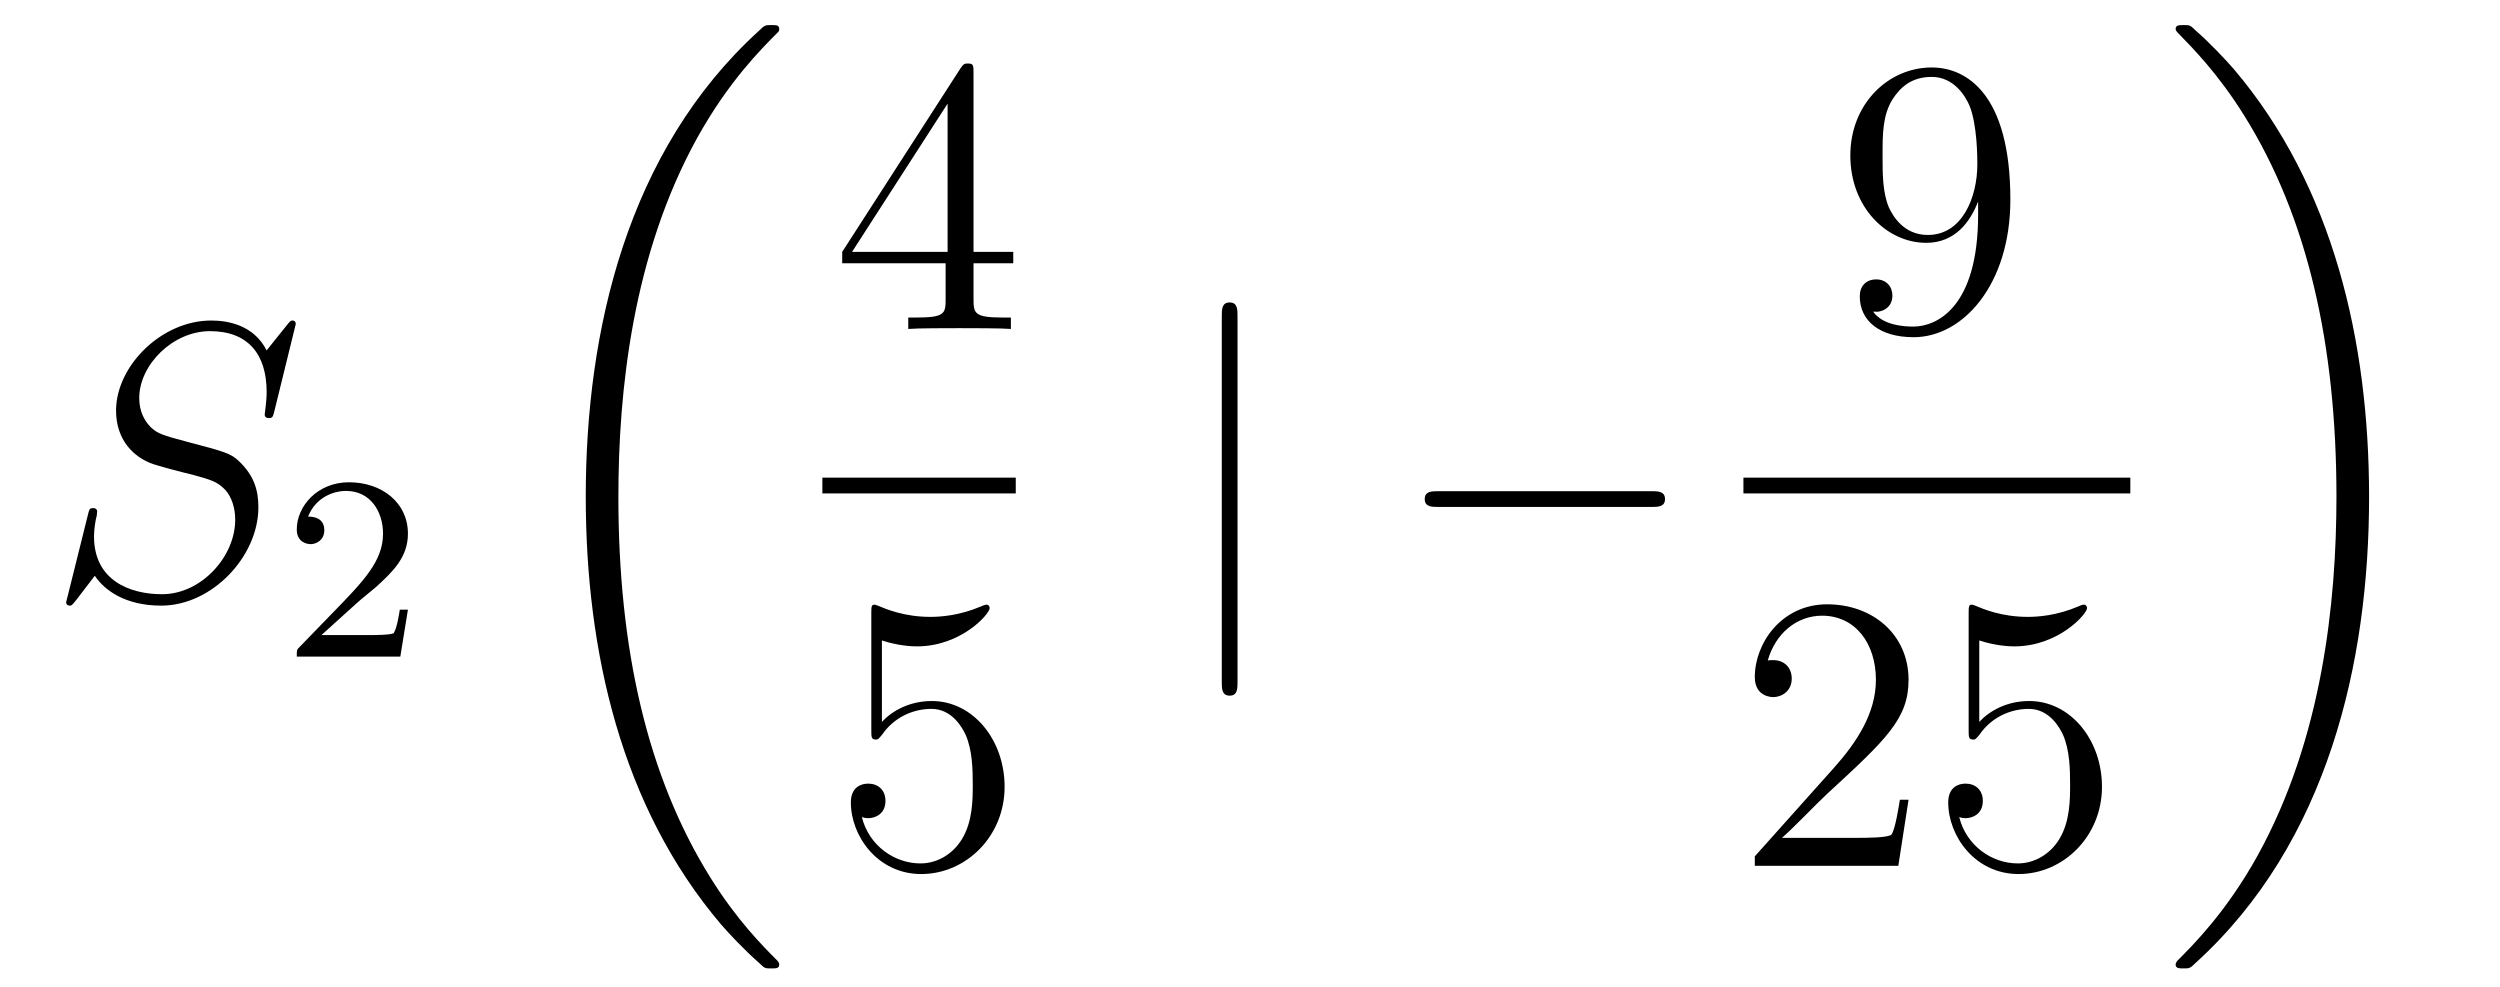
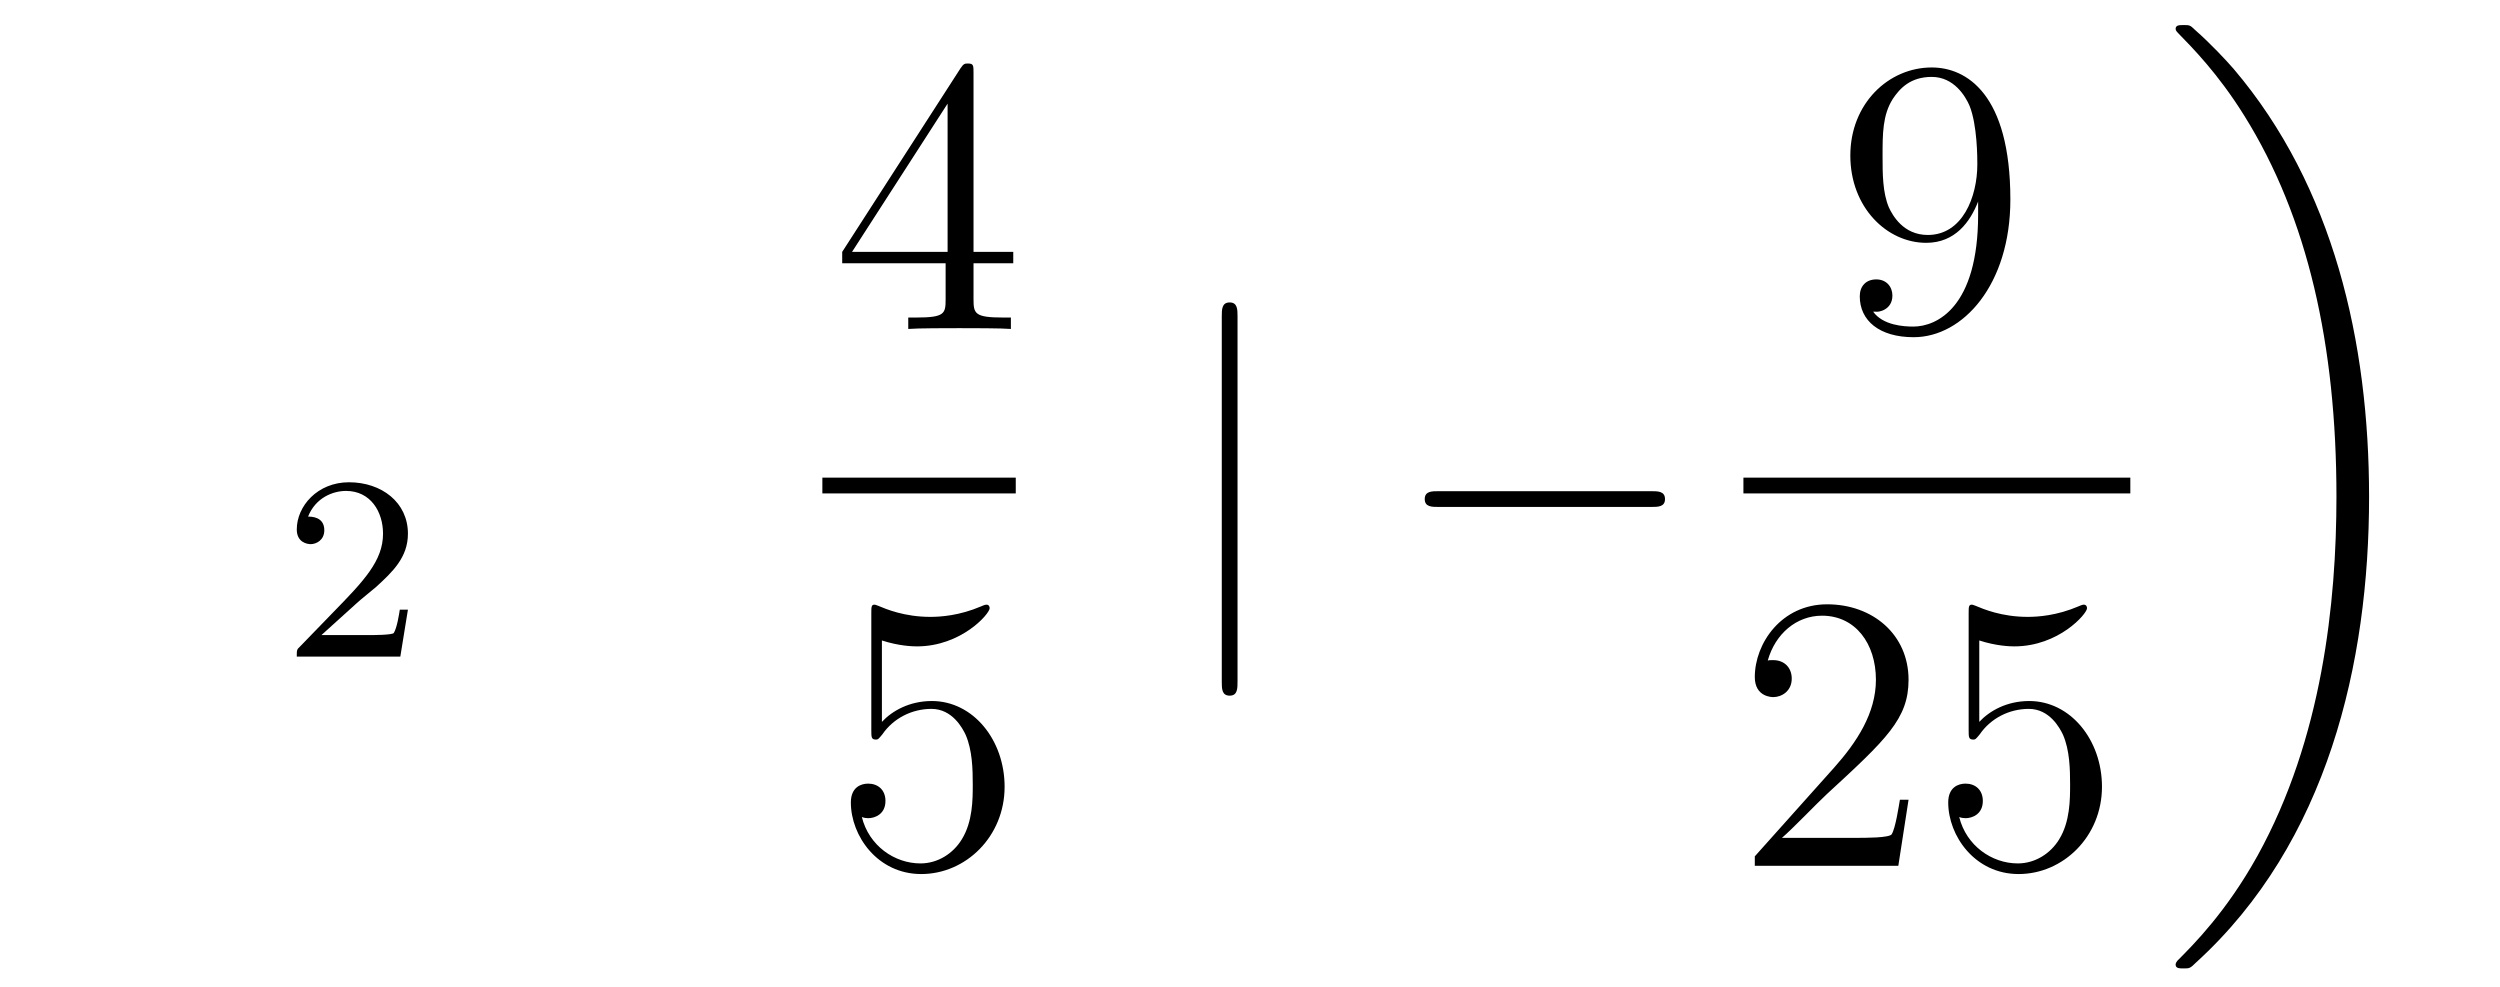
<svg xmlns="http://www.w3.org/2000/svg" height="30pt" version="1.1" viewBox="0 -30 76 30" width="76pt">
  <g id="page1">
    <g transform="matrix(1 0 0 1 -127 637)">
-       <path d="M135.991 -657.148C135.991 -657.256 135.907 -657.256 135.883 -657.256C135.835 -657.256 135.823 -657.244 135.68 -657.064C135.608 -656.981 135.118 -656.359 135.106 -656.347C134.712 -657.124 133.923 -657.256 133.421 -657.256C131.903 -657.256 130.528 -655.869 130.528 -654.518C130.528 -653.622 131.066 -653.096 131.652 -652.893C131.783 -652.845 132.488 -652.653 132.847 -652.57C133.457 -652.402 133.612 -652.354 133.863 -652.092C133.911 -652.032 134.15 -651.757 134.15 -651.195C134.15 -650.083 133.122 -648.936 131.927 -648.936C130.946 -648.936 129.858 -649.354 129.858 -650.693C129.858 -650.92 129.906 -651.207 129.942 -651.327C129.942 -651.362 129.954 -651.422 129.954 -651.446C129.954 -651.494 129.93 -651.553 129.834 -651.553C129.727 -651.553 129.715 -651.53 129.667 -651.327L129.057 -648.876C129.057 -648.864 129.01 -648.708 129.01 -648.697C129.01 -648.589 129.105 -648.589 129.129 -648.589C129.177 -648.589 129.189 -648.601 129.333 -648.78L129.882 -649.497C130.169 -649.067 130.791 -648.589 131.903 -648.589C133.445 -648.589 134.855 -650.083 134.855 -651.577C134.855 -652.08 134.736 -652.522 134.281 -652.964C134.03 -653.215 133.815 -653.275 132.715 -653.562C131.914 -653.777 131.807 -653.813 131.592 -654.004C131.388 -654.207 131.233 -654.494 131.233 -654.901C131.233 -655.905 132.249 -656.933 133.385 -656.933C134.556 -656.933 135.106 -656.216 135.106 -655.08C135.106 -654.769 135.047 -654.447 135.047 -654.399C135.047 -654.291 135.142 -654.291 135.178 -654.291C135.286 -654.291 135.297 -654.327 135.345 -654.518L135.991 -657.148Z" fill-rule="evenodd" />
      <path d="M137.847 -648.666C137.975 -648.785 138.309 -649.048 138.437 -649.16C138.931 -649.614 139.401 -650.052 139.401 -650.777C139.401 -651.725 138.604 -652.339 137.608 -652.339C136.652 -652.339 136.022 -651.614 136.022 -650.905C136.022 -650.514 136.333 -650.458 136.445 -650.458C136.612 -650.458 136.859 -650.578 136.859 -650.881C136.859 -651.295 136.461 -651.295 136.365 -651.295C136.596 -651.877 137.13 -652.076 137.52 -652.076C138.262 -652.076 138.644 -651.447 138.644 -650.777C138.644 -649.948 138.062 -649.343 137.122 -648.379L136.118 -647.343C136.022 -647.255 136.022 -647.239 136.022 -647.04H139.17L139.401 -648.466H139.154C139.13 -648.307 139.066 -647.908 138.971 -647.757C138.923 -647.693 138.317 -647.693 138.19 -647.693H136.771L137.847 -648.666Z" fill-rule="evenodd" />
-       <path d="M150.688 -637.68C150.688 -637.728 150.664 -637.752 150.64 -637.788C150.198 -638.23 149.397 -639.031 148.596 -640.322C146.671 -643.406 145.799 -647.291 145.799 -651.893C145.799 -655.109 146.229 -659.257 148.201 -662.819C149.146 -664.517 150.126 -665.497 150.652 -666.023C150.688 -666.059 150.688 -666.083 150.688 -666.119C150.688 -666.238 150.604 -666.238 150.437 -666.238C150.269 -666.238 150.246 -666.238 150.066 -666.059C146.062 -662.413 144.807 -656.938 144.807 -651.905C144.807 -647.207 145.882 -642.473 148.919 -638.899C149.158 -638.624 149.612 -638.134 150.102 -637.704C150.246 -637.56 150.269 -637.56 150.437 -637.56C150.604 -637.56 150.688 -637.56 150.688 -637.68Z" fill-rule="evenodd" />
      <path d="M156.595 -664.782C156.595 -665.009 156.595 -665.069 156.428 -665.069C156.333 -665.069 156.297 -665.069 156.201 -664.926L152.603 -659.343V-658.996H155.747V-657.908C155.747 -657.466 155.723 -657.347 154.85 -657.347H154.611V-657C154.886 -657.024 155.83 -657.024 156.165 -657.024C156.5 -657.024 157.456 -657.024 157.731 -657V-657.347H157.492C156.631 -657.347 156.595 -657.466 156.595 -657.908V-658.996H157.803V-659.343H156.595V-664.782ZM155.807 -663.85V-659.343H152.902L155.807 -663.85Z" fill-rule="evenodd" />
      <path d="M152 -652H157.879V-652.48H152" />
      <path d="M153.81 -647.53C154.324 -647.362 154.743 -647.35 154.874 -647.35C156.225 -647.35 157.086 -648.342 157.086 -648.51C157.086 -648.558 157.062 -648.618 156.99 -648.618C156.966 -648.618 156.942 -648.618 156.834 -648.57C156.165 -648.283 155.591 -648.247 155.281 -648.247C154.492 -648.247 153.93 -648.486 153.702 -648.582C153.619 -648.618 153.595 -648.618 153.583 -648.618C153.488 -648.618 153.488 -648.546 153.488 -648.354V-644.804C153.488 -644.589 153.488 -644.517 153.631 -644.517C153.691 -644.517 153.702 -644.529 153.822 -644.673C154.157 -645.163 154.719 -645.45 155.316 -645.45C155.95 -645.45 156.261 -644.864 156.356 -644.661C156.56 -644.194 156.572 -643.609 156.572 -643.154C156.572 -642.7 156.572 -642.019 156.237 -641.481C155.974 -641.051 155.508 -640.752 154.982 -640.752C154.193 -640.752 153.416 -641.29 153.2 -642.162C153.26 -642.138 153.332 -642.127 153.392 -642.127C153.595 -642.127 153.918 -642.246 153.918 -642.652C153.918 -642.987 153.691 -643.178 153.392 -643.178C153.177 -643.178 152.866 -643.071 152.866 -642.605C152.866 -641.588 153.679 -640.429 155.006 -640.429C156.356 -640.429 157.54 -641.565 157.54 -643.083C157.54 -644.505 156.583 -645.689 155.328 -645.689C154.647 -645.689 154.121 -645.39 153.81 -645.055V-647.53Z" fill-rule="evenodd" />
      <path d="M164.621 -657.375C164.621 -657.59 164.621 -657.806 164.382 -657.806C164.142 -657.806 164.142 -657.59 164.142 -657.375V-646.282C164.142 -646.067 164.142 -645.852 164.382 -645.852C164.621 -645.852 164.621 -646.067 164.621 -646.282V-657.375Z" fill-rule="evenodd" />
      <path d="M177.197 -651.589C177.4 -651.589 177.616 -651.589 177.616 -651.828C177.616 -652.068 177.4 -652.068 177.197 -652.068H170.73C170.527 -652.068 170.312 -652.068 170.312 -651.828C170.312 -651.589 170.527 -651.589 170.73 -651.589H177.197Z" fill-rule="evenodd" />
      <path d="M187.135 -660.479C187.135 -657.657 185.88 -657.072 185.163 -657.072C184.876 -657.072 184.242 -657.108 183.943 -657.526H184.015C184.099 -657.502 184.529 -657.574 184.529 -658.016C184.529 -658.279 184.35 -658.506 184.039 -658.506C183.728 -658.506 183.537 -658.303 183.537 -657.992C183.537 -657.251 184.135 -656.749 185.175 -656.749C186.669 -656.749 188.115 -658.339 188.115 -660.933C188.115 -664.148 186.777 -664.949 185.725 -664.949C184.41 -664.949 183.25 -663.85 183.25 -662.272C183.25 -660.694 184.362 -659.618 185.557 -659.618C186.442 -659.618 186.896 -660.263 187.135 -660.873V-660.479ZM185.605 -659.857C184.852 -659.857 184.529 -660.467 184.422 -660.694C184.23 -661.148 184.23 -661.722 184.23 -662.26C184.23 -662.929 184.23 -663.503 184.541 -663.993C184.756 -664.316 185.079 -664.662 185.725 -664.662C186.406 -664.662 186.753 -664.065 186.872 -663.79C187.111 -663.204 187.111 -662.188 187.111 -662.009C187.111 -661.005 186.657 -659.857 185.605 -659.857Z" fill-rule="evenodd" />
      <path d="M180 -652H191.762V-652.48H180" />
      <path d="M185.02 -642.688H184.757C184.721 -642.485 184.625 -641.827 184.506 -641.636C184.422 -641.529 183.741 -641.529 183.382 -641.529H181.171C181.493 -641.804 182.223 -642.569 182.533 -642.856C184.35 -644.529 185.02 -645.151 185.02 -646.334C185.02 -647.709 183.932 -648.629 182.545 -648.629C181.159 -648.629 180.346 -647.446 180.346 -646.418C180.346 -645.808 180.872 -645.808 180.908 -645.808C181.159 -645.808 181.469 -645.987 181.469 -646.37C181.469 -646.705 181.242 -646.932 180.908 -646.932C180.8 -646.932 180.776 -646.932 180.74 -646.92C180.968 -647.733 181.613 -648.283 182.39 -648.283C183.406 -648.283 184.028 -647.434 184.028 -646.334C184.028 -645.318 183.442 -644.433 182.761 -643.668L180.346 -640.967V-640.68H184.709L185.02 -642.688ZM187.17 -647.53C187.684 -647.362 188.102 -647.35 188.234 -647.35C189.585 -647.35 190.446 -648.342 190.446 -648.51C190.446 -648.558 190.422 -648.618 190.35 -648.618C190.326 -648.618 190.302 -648.618 190.194 -648.57C189.525 -648.283 188.951 -648.247 188.641 -648.247C187.851 -648.247 187.29 -648.486 187.062 -648.582C186.979 -648.618 186.955 -648.618 186.943 -648.618C186.847 -648.618 186.847 -648.546 186.847 -648.354V-644.804C186.847 -644.589 186.847 -644.517 186.991 -644.517C187.051 -644.517 187.062 -644.529 187.182 -644.673C187.517 -645.163 188.079 -645.45 188.676 -645.45C189.31 -645.45 189.621 -644.864 189.716 -644.661C189.92 -644.194 189.931 -643.609 189.931 -643.154C189.931 -642.7 189.931 -642.019 189.597 -641.481C189.334 -641.051 188.867 -640.752 188.341 -640.752C187.552 -640.752 186.776 -641.29 186.56 -642.162C186.62 -642.138 186.692 -642.127 186.752 -642.127C186.955 -642.127 187.278 -642.246 187.278 -642.652C187.278 -642.987 187.051 -643.178 186.752 -643.178C186.537 -643.178 186.226 -643.071 186.226 -642.605C186.226 -641.588 187.039 -640.429 188.366 -640.429C189.716 -640.429 190.9 -641.565 190.9 -643.083C190.9 -644.505 189.943 -645.689 188.688 -645.689C188.007 -645.689 187.481 -645.39 187.17 -645.055V-647.53Z" fill-rule="evenodd" />
      <path d="M199.02 -651.893C199.02 -656.591 197.944 -661.325 194.908 -664.899C194.669 -665.174 194.214 -665.664 193.724 -666.095C193.58 -666.238 193.556 -666.238 193.39 -666.238C193.246 -666.238 193.139 -666.238 193.139 -666.119C193.139 -666.071 193.187 -666.023 193.21 -665.999C193.628 -665.569 194.429 -664.768 195.23 -663.477C197.155 -660.393 198.028 -656.508 198.028 -651.905C198.028 -648.69 197.597 -644.542 195.625 -640.979C194.681 -639.282 193.688 -638.29 193.187 -637.788C193.162 -637.752 193.139 -637.716 193.139 -637.68C193.139 -637.56 193.246 -637.56 193.39 -637.56C193.556 -637.56 193.58 -637.56 193.76 -637.74C197.765 -641.386 199.02 -646.861 199.02 -651.893Z" fill-rule="evenodd" />
    </g>
  </g>
</svg>